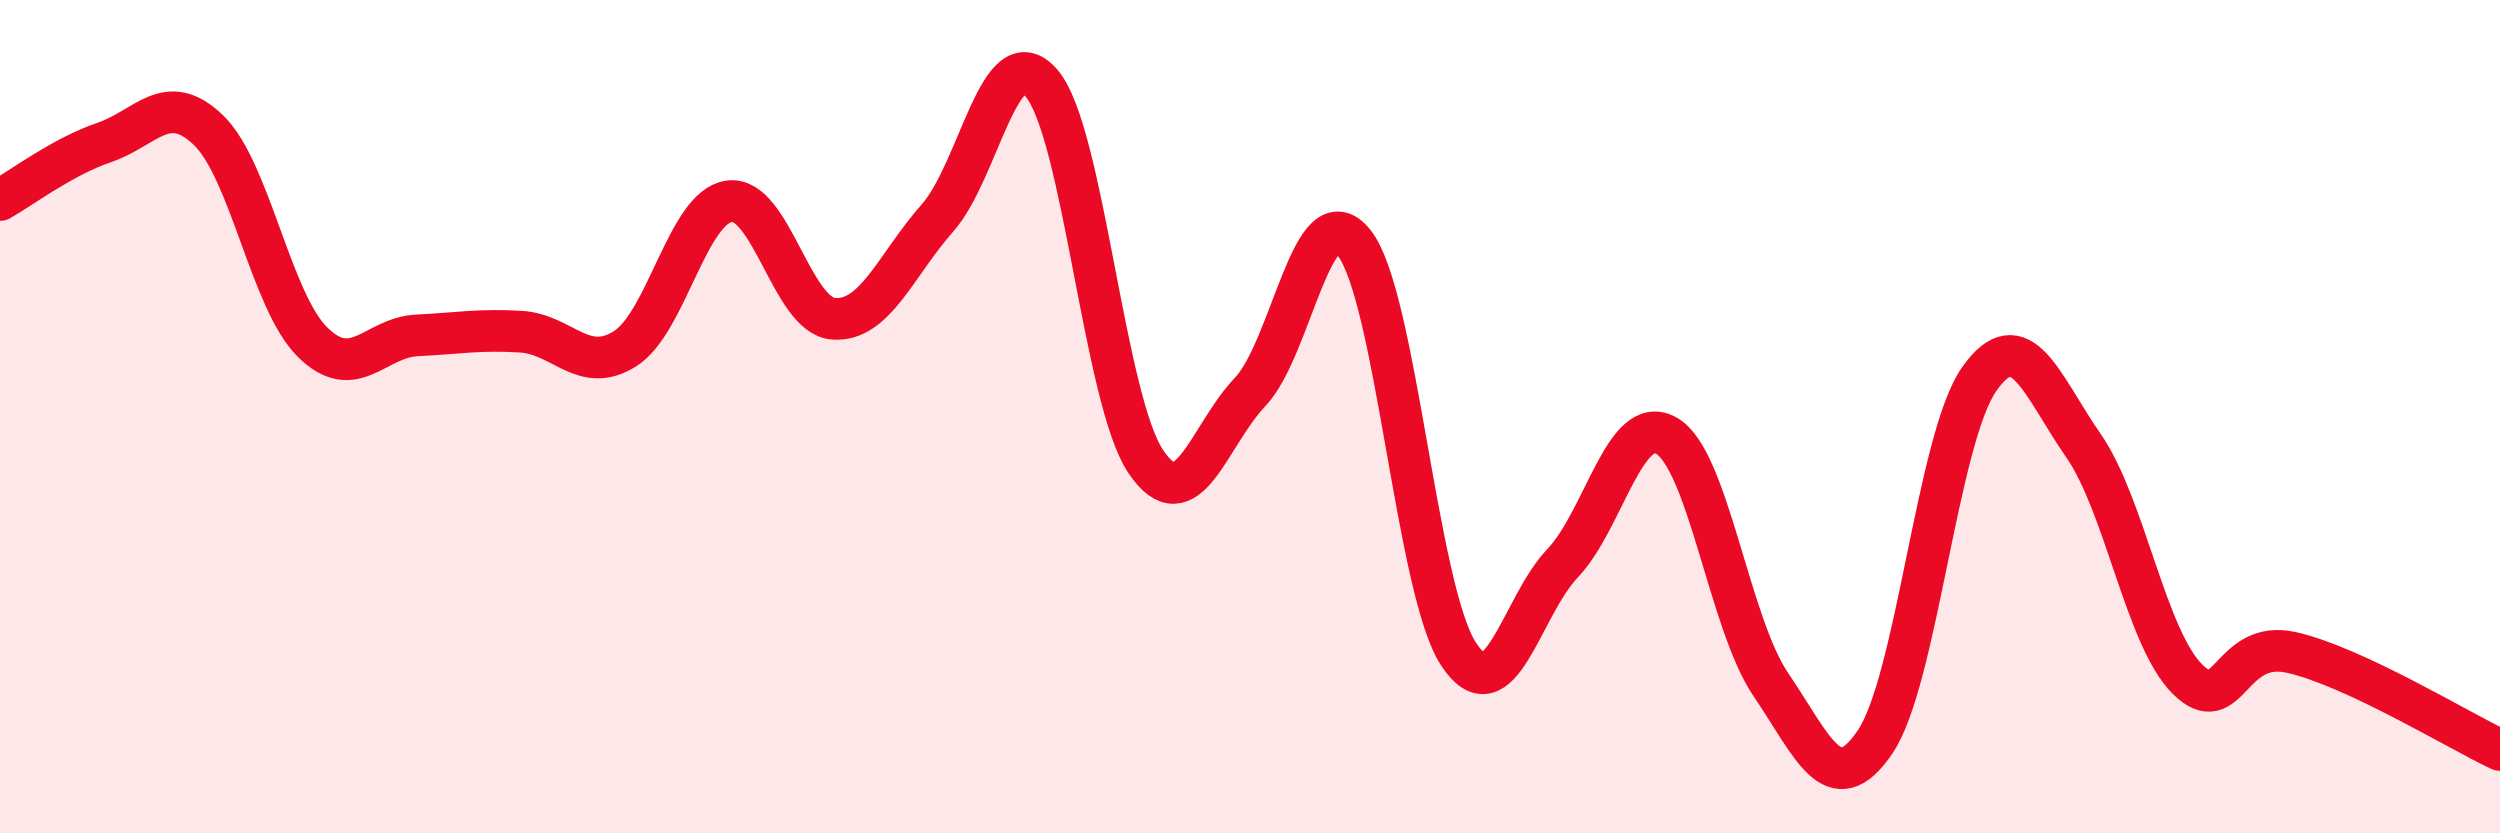
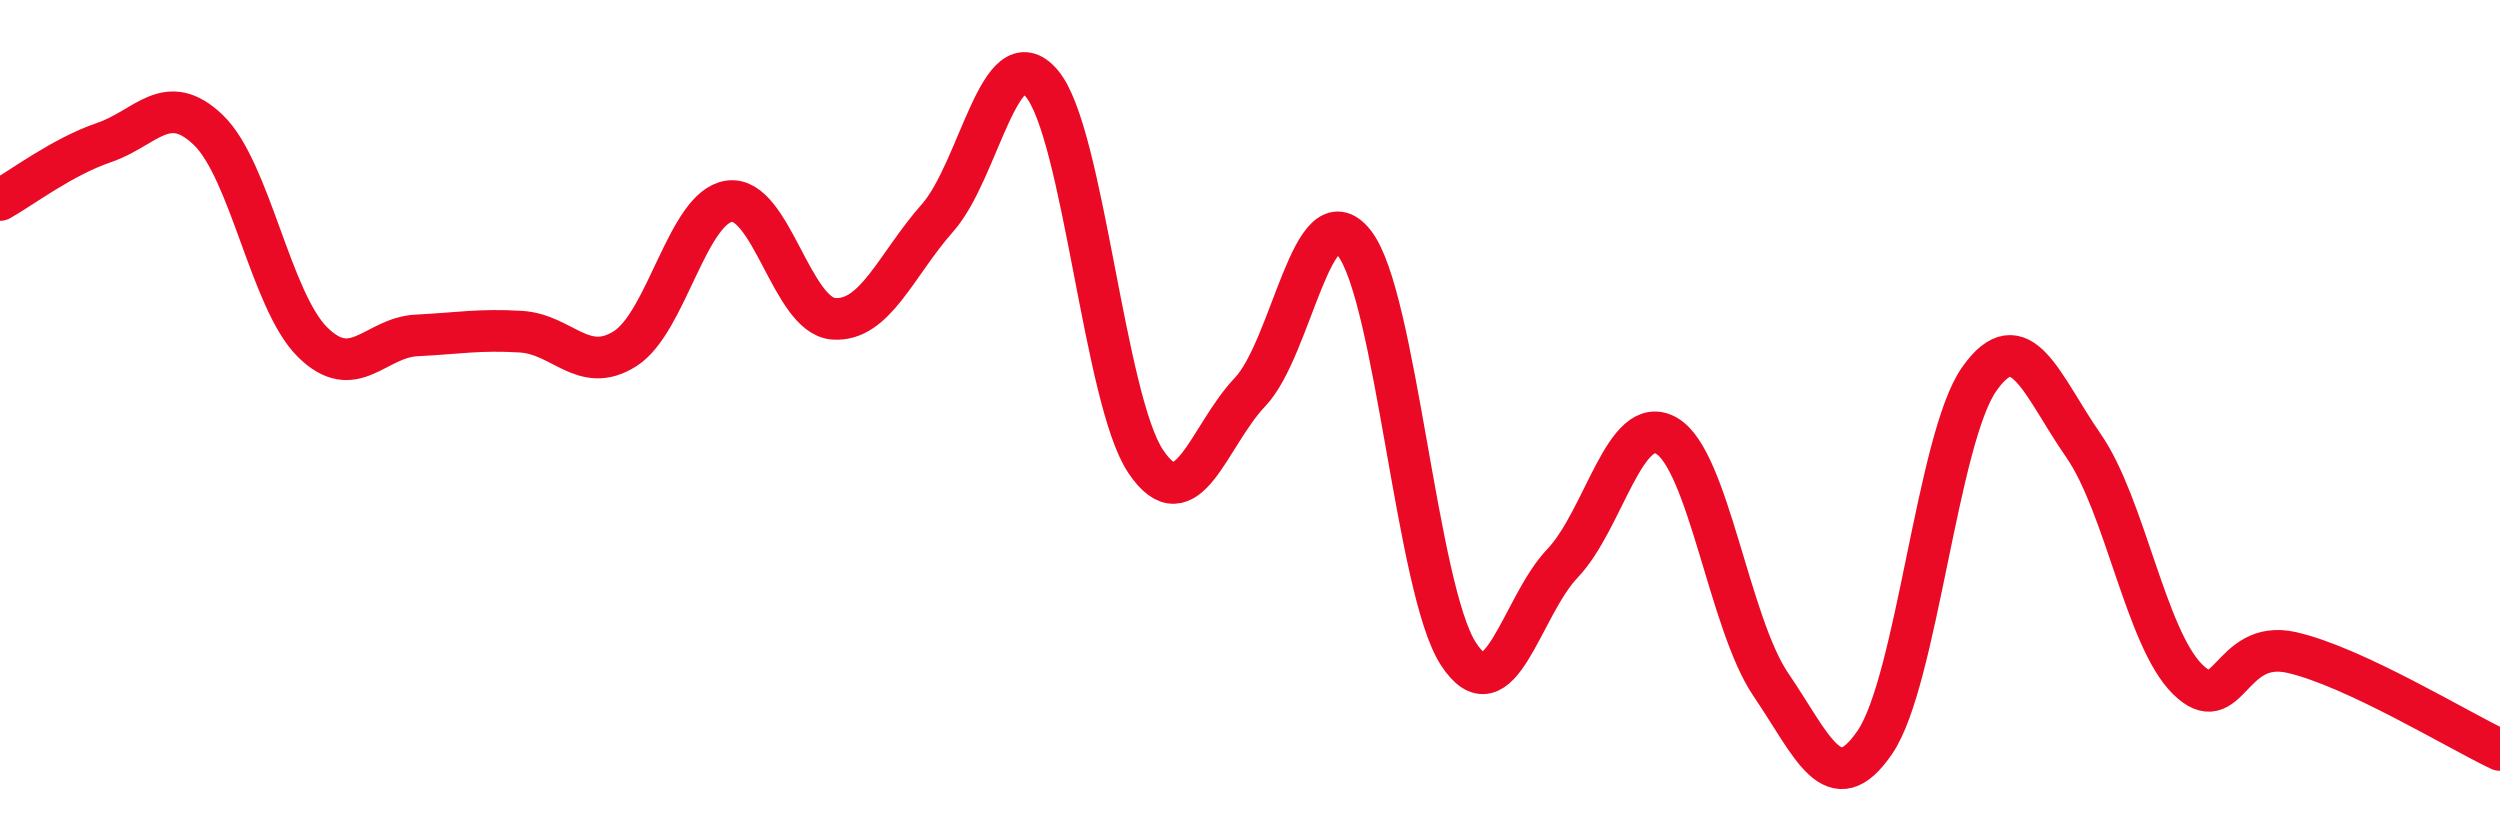
<svg xmlns="http://www.w3.org/2000/svg" width="60" height="20" viewBox="0 0 60 20">
-   <path d="M 0,4.8 C 0.5,4.52 1.5,3.76 2.5,3.42 C 3.5,3.08 4,2.16 5,3.12 C 6,4.08 6.5,7.22 7.5,8.21 C 8.5,9.2 9,8.1 10,8.05 C 11,8 11.5,7.9 12.5,7.96 C 13.5,8.02 14,9 15,8.37 C 16,7.74 16.5,4.97 17.5,4.83 C 18.5,4.69 19,7.57 20,7.65 C 21,7.73 21.5,6.36 22.5,5.23 C 23.5,4.1 24,0.83 25,2 C 26,3.17 26.5,9.6 27.5,11.08 C 28.5,12.56 29,10.46 30,9.41 C 31,8.36 31.5,4.57 32.5,5.83 C 33.5,7.09 34,14.15 35,15.69 C 36,17.23 36.5,14.57 37.5,13.52 C 38.5,12.47 39,9.88 40,10.46 C 41,11.04 41.5,14.96 42.5,16.43 C 43.5,17.9 44,19.28 45,17.81 C 46,16.34 46.5,10.52 47.5,9.1 C 48.5,7.68 49,9.25 50,10.69 C 51,12.13 51.5,15.31 52.5,16.3 C 53.5,17.29 53.5,15.32 55,15.66 C 56.5,16 59,17.53 60,18L60 20L0 20Z" fill="#EB0A25" opacity="0.1" stroke-linecap="round" stroke-linejoin="round" />
  <path d="M 0,4.8 C 0.5,4.52 1.5,3.76 2.5,3.42 C 3.5,3.08 4,2.16 5,3.12 C 6,4.08 6.5,7.22 7.5,8.21 C 8.5,9.2 9,8.1 10,8.05 C 11,8 11.5,7.9 12.5,7.96 C 13.5,8.02 14,9 15,8.37 C 16,7.74 16.5,4.97 17.5,4.83 C 18.5,4.69 19,7.57 20,7.65 C 21,7.73 21.5,6.36 22.5,5.23 C 23.5,4.1 24,0.83 25,2 C 26,3.17 26.5,9.6 27.5,11.08 C 28.5,12.56 29,10.46 30,9.41 C 31,8.36 31.5,4.57 32.5,5.83 C 33.5,7.09 34,14.15 35,15.69 C 36,17.23 36.5,14.57 37.5,13.52 C 38.5,12.47 39,9.88 40,10.46 C 41,11.04 41.5,14.96 42.5,16.43 C 43.5,17.9 44,19.28 45,17.81 C 46,16.34 46.5,10.52 47.5,9.1 C 48.5,7.68 49,9.25 50,10.69 C 51,12.13 51.5,15.31 52.5,16.3 C 53.5,17.29 53.5,15.32 55,15.66 C 56.5,16 59,17.53 60,18" stroke="#EB0A25" stroke-width="1" fill="none" stroke-linecap="round" stroke-linejoin="round" />
</svg>